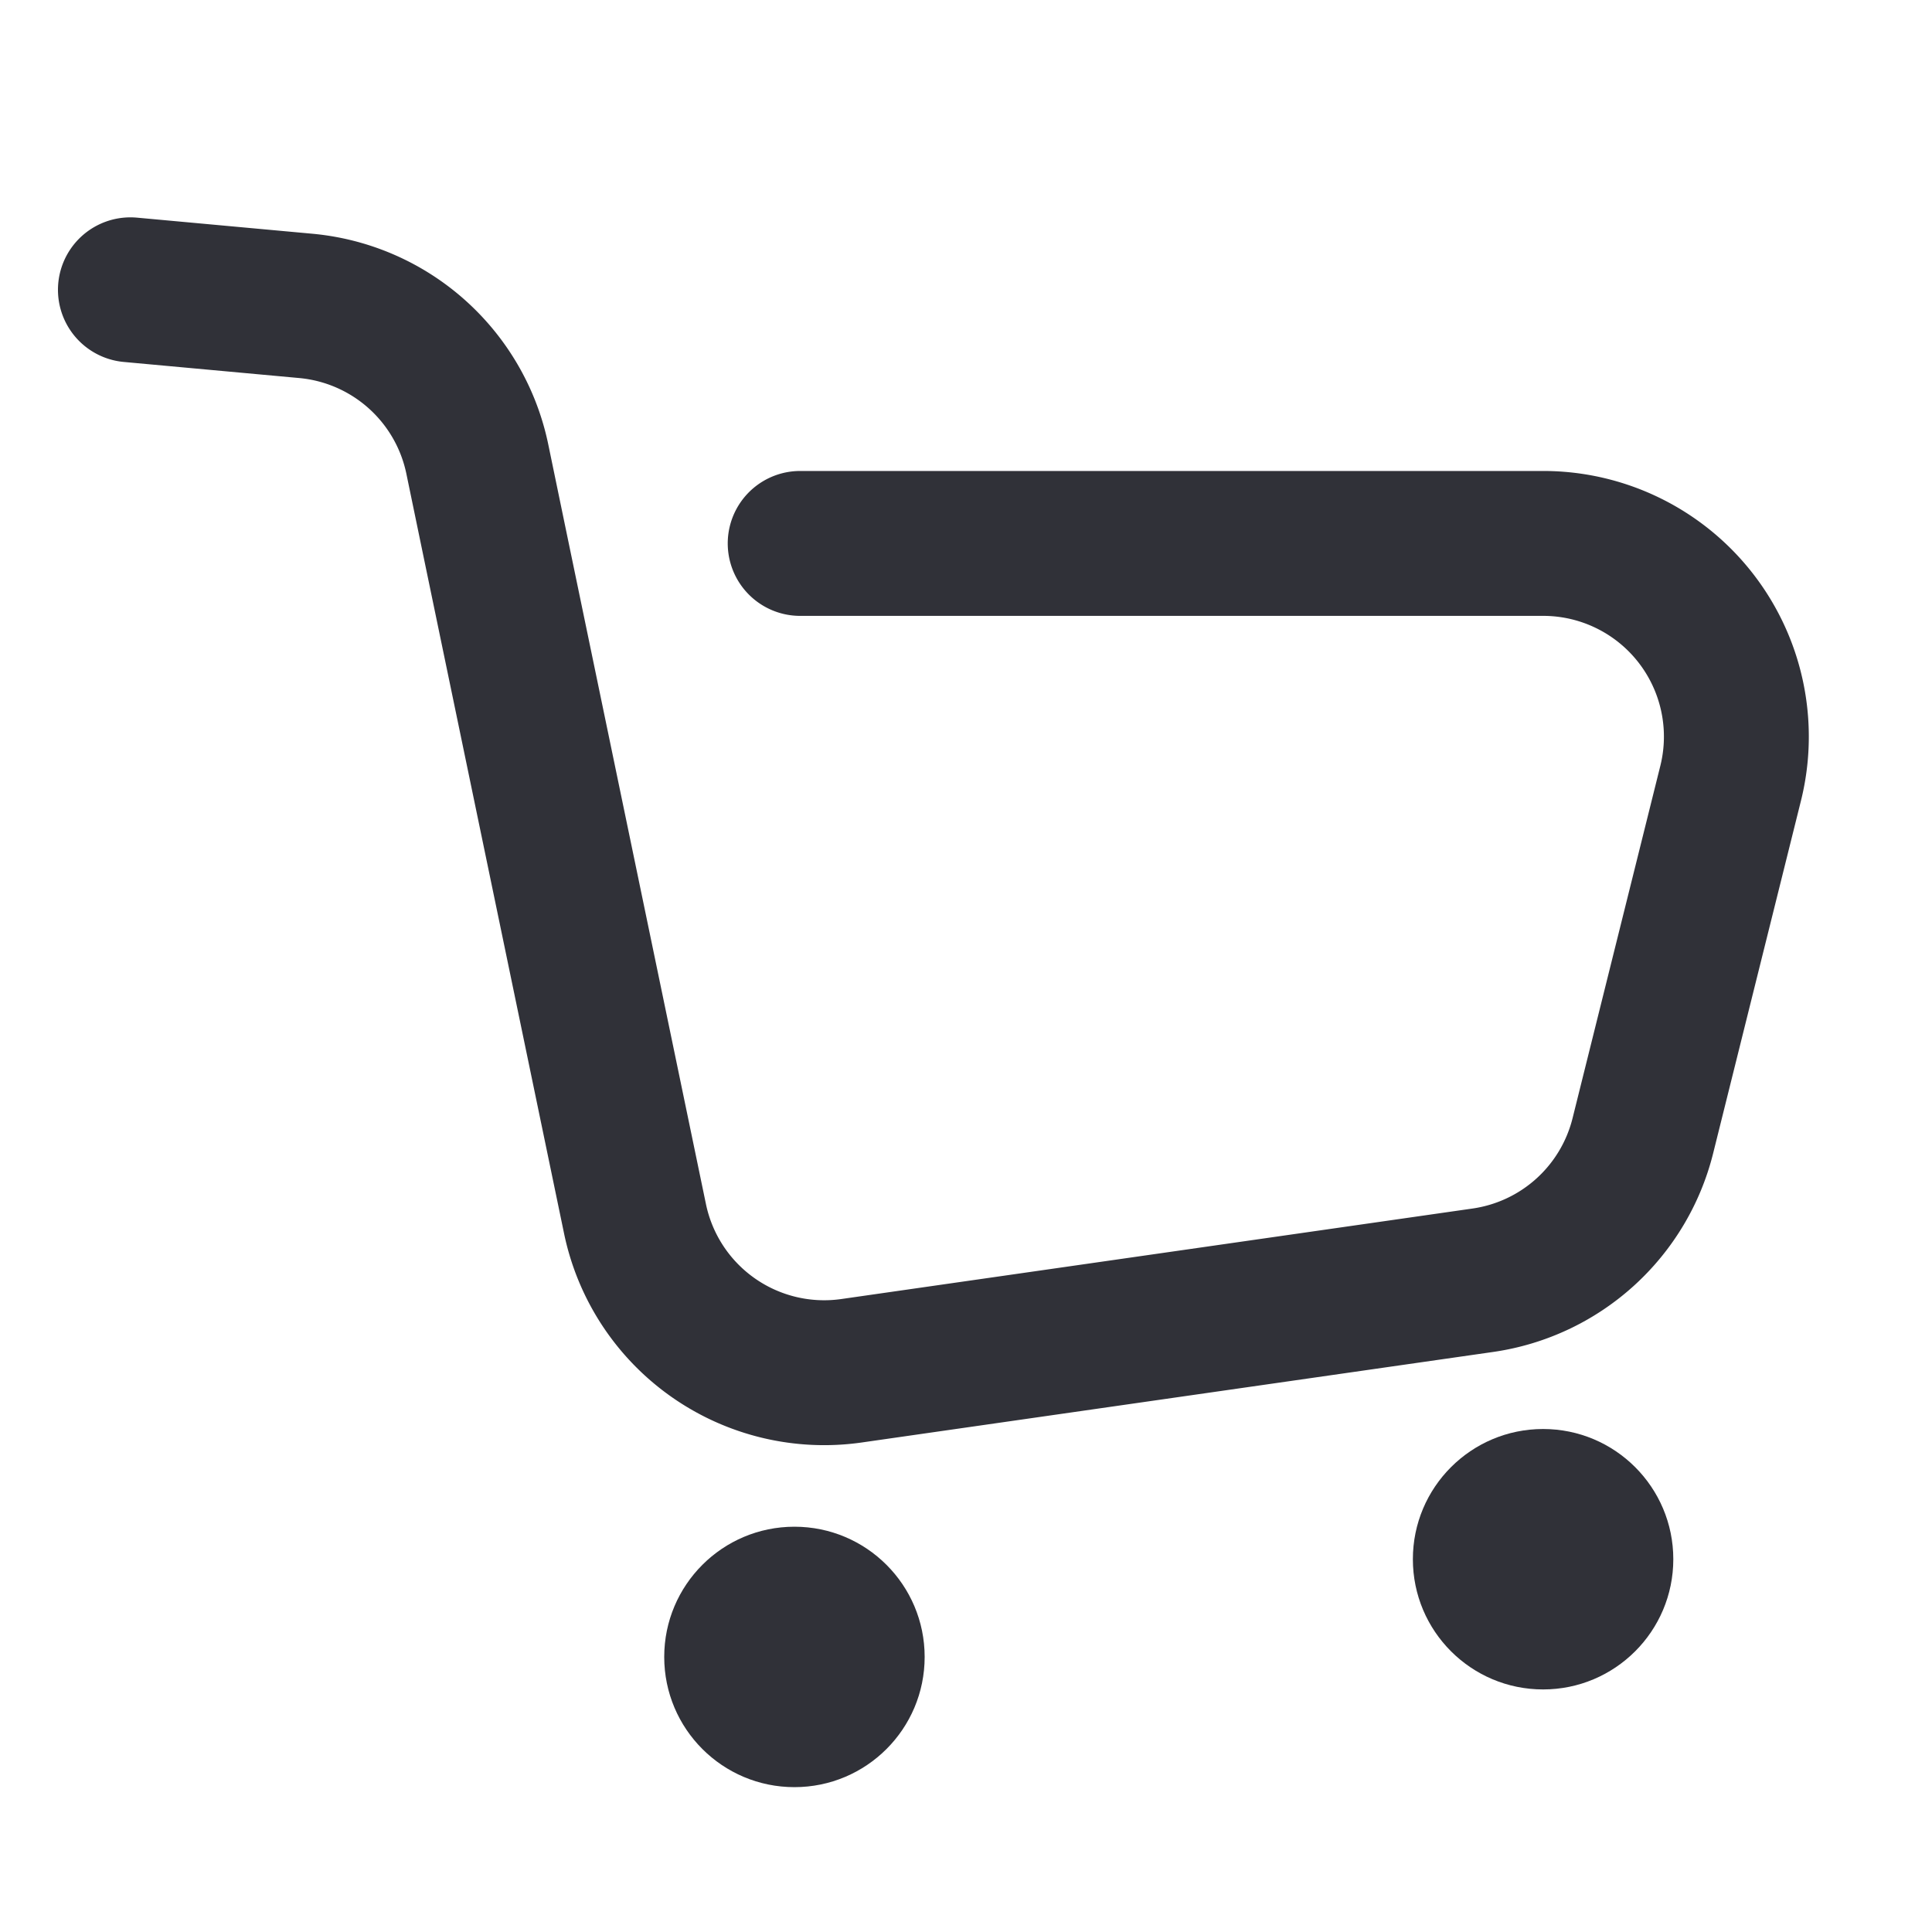
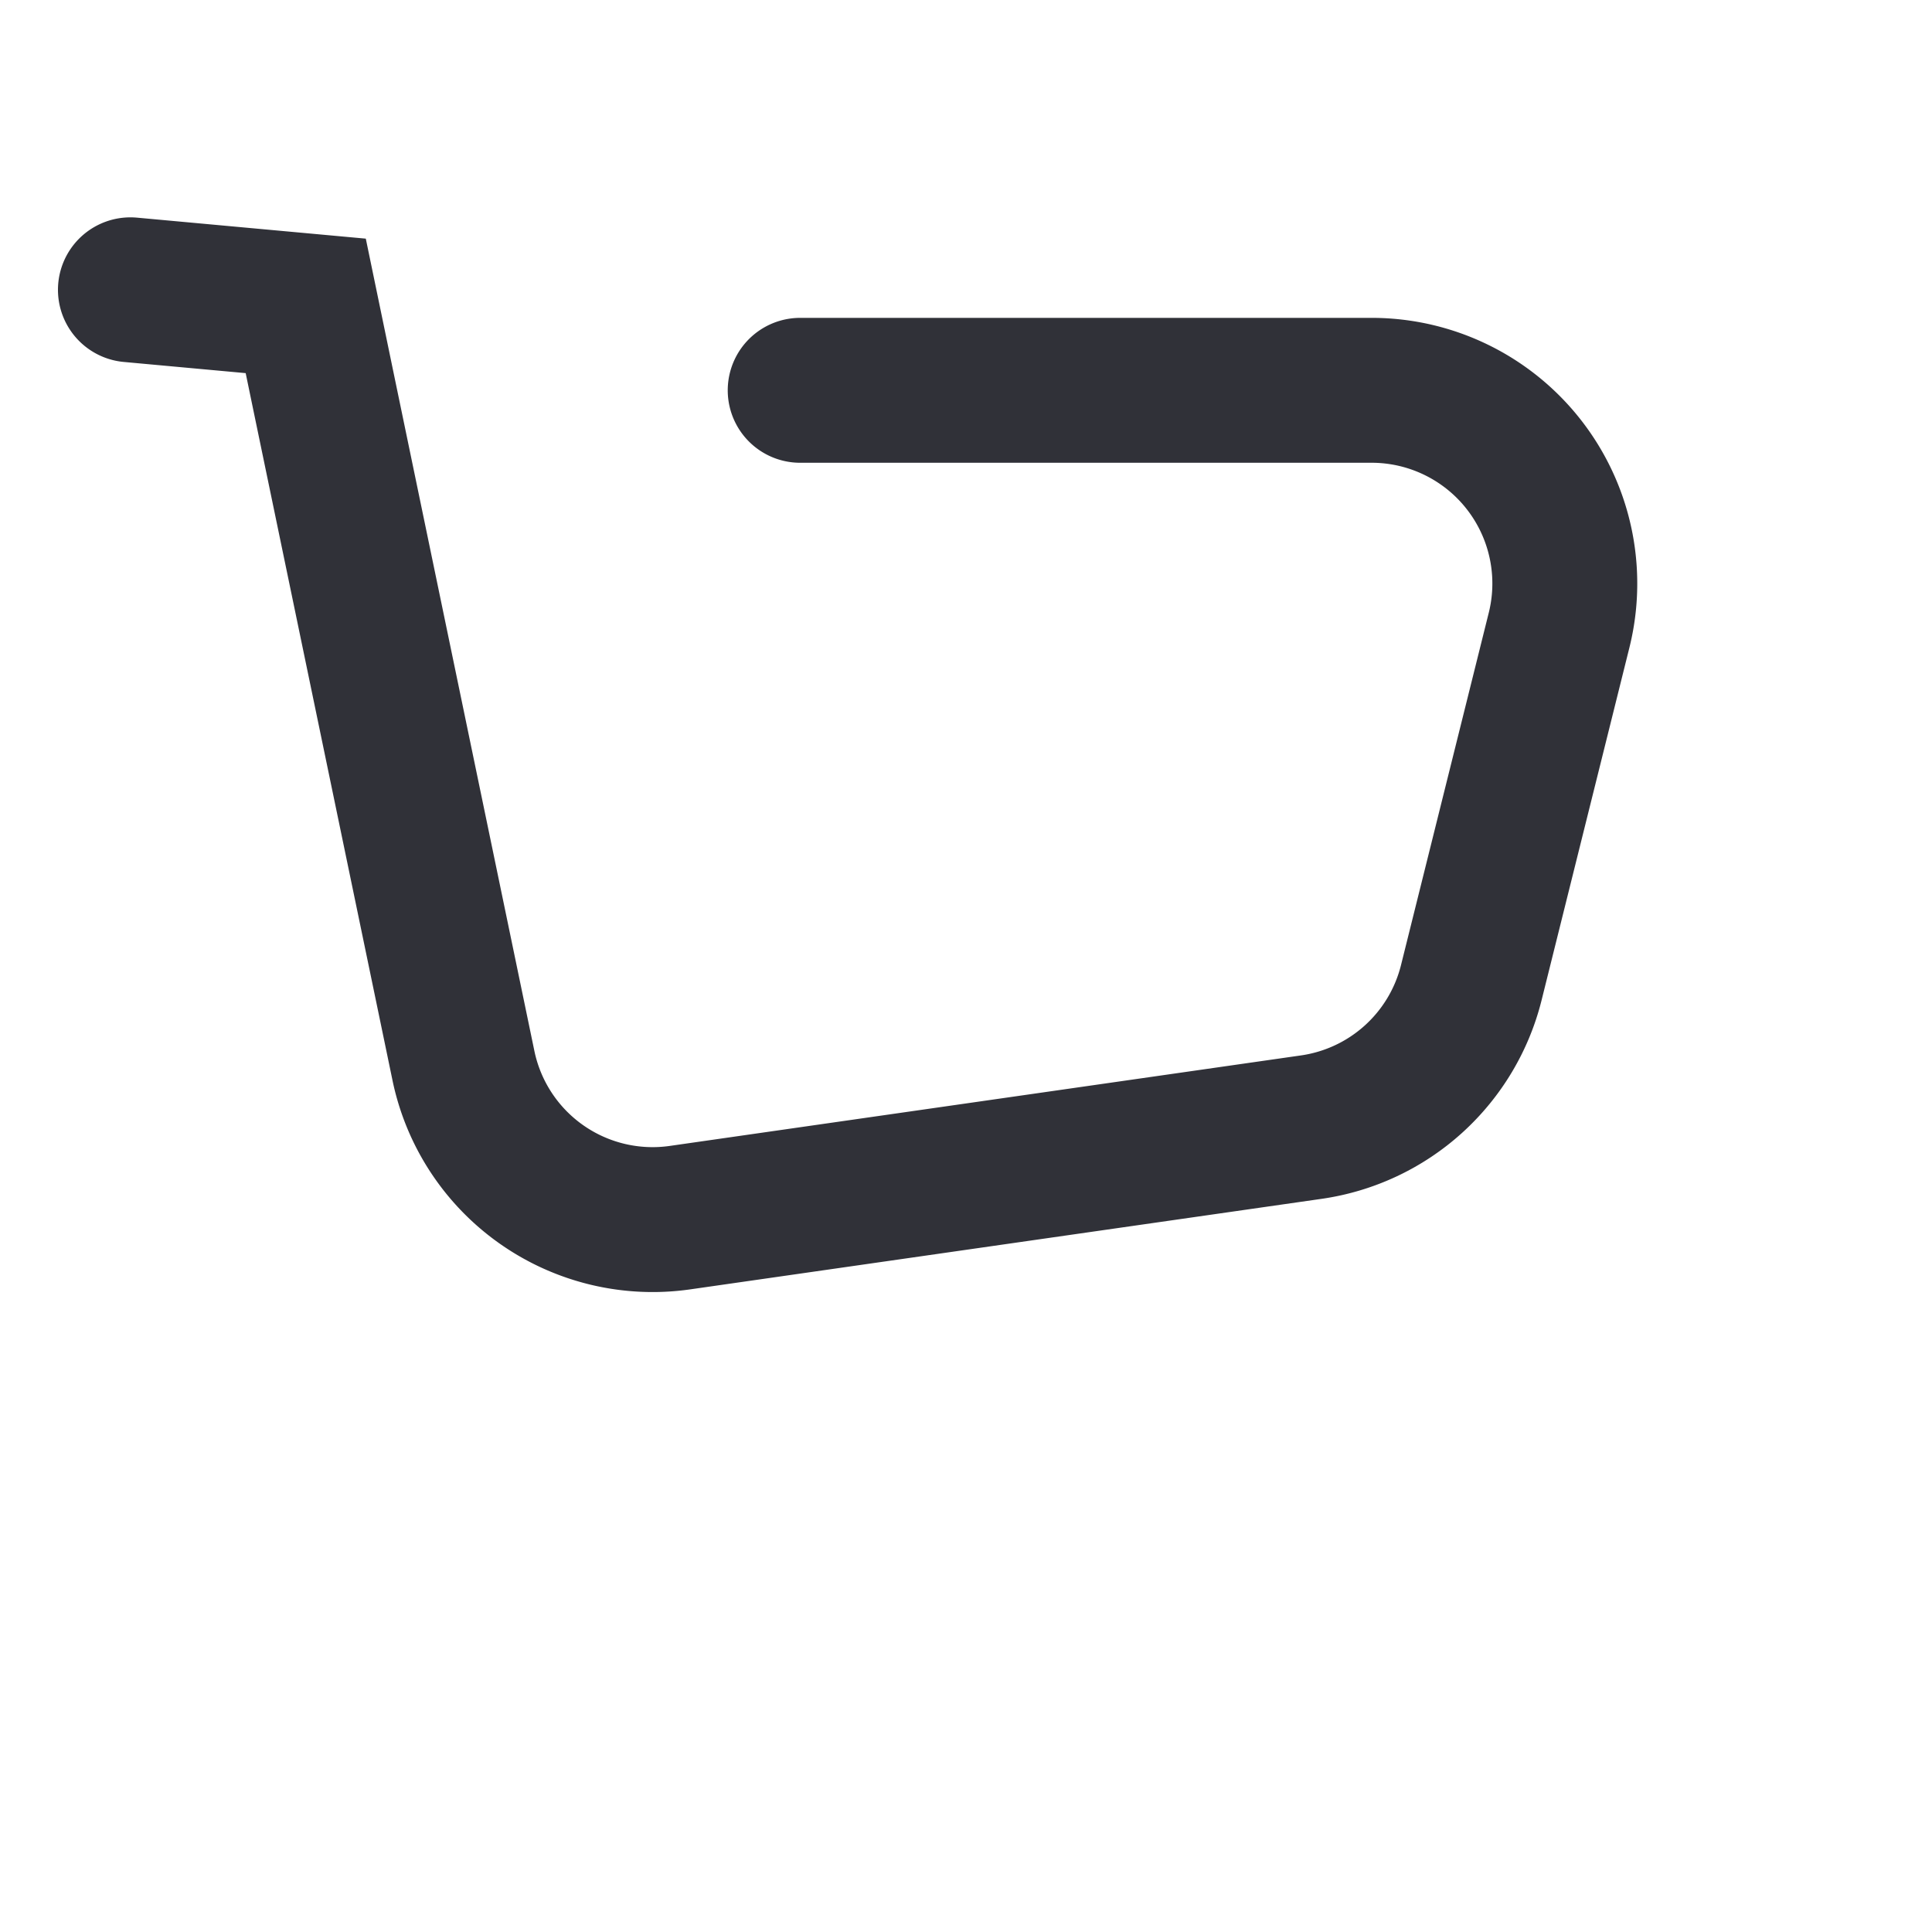
<svg xmlns="http://www.w3.org/2000/svg" width="40" height="40" viewBox="0 0 40 40" fill="none">
-   <path d="m2.7 6 3.63.333a4 4 0 0 1 3.552 3.17l.362 1.748 2.903 13.982a4 4 0 0 0 4.484 3.147l13.07-1.874a4 4 0 0 0 3.313-2.993l1.817-7.295a4 4 0 0 0-3.881-4.967H16.567" stroke="#303138" stroke-width="3" stroke-linecap="round" />
-   <circle cx="16.448" cy="34.305" r="2.696" fill="#303138" />
-   <circle cx="31.948" cy="32.282" r="2.696" fill="#303138" />
+   <path d="m2.7 6 3.63.333l.362 1.748 2.903 13.982a4 4 0 0 0 4.484 3.147l13.07-1.874a4 4 0 0 0 3.313-2.993l1.817-7.295a4 4 0 0 0-3.881-4.967H16.567" stroke="#303138" stroke-width="3" stroke-linecap="round" />
</svg>